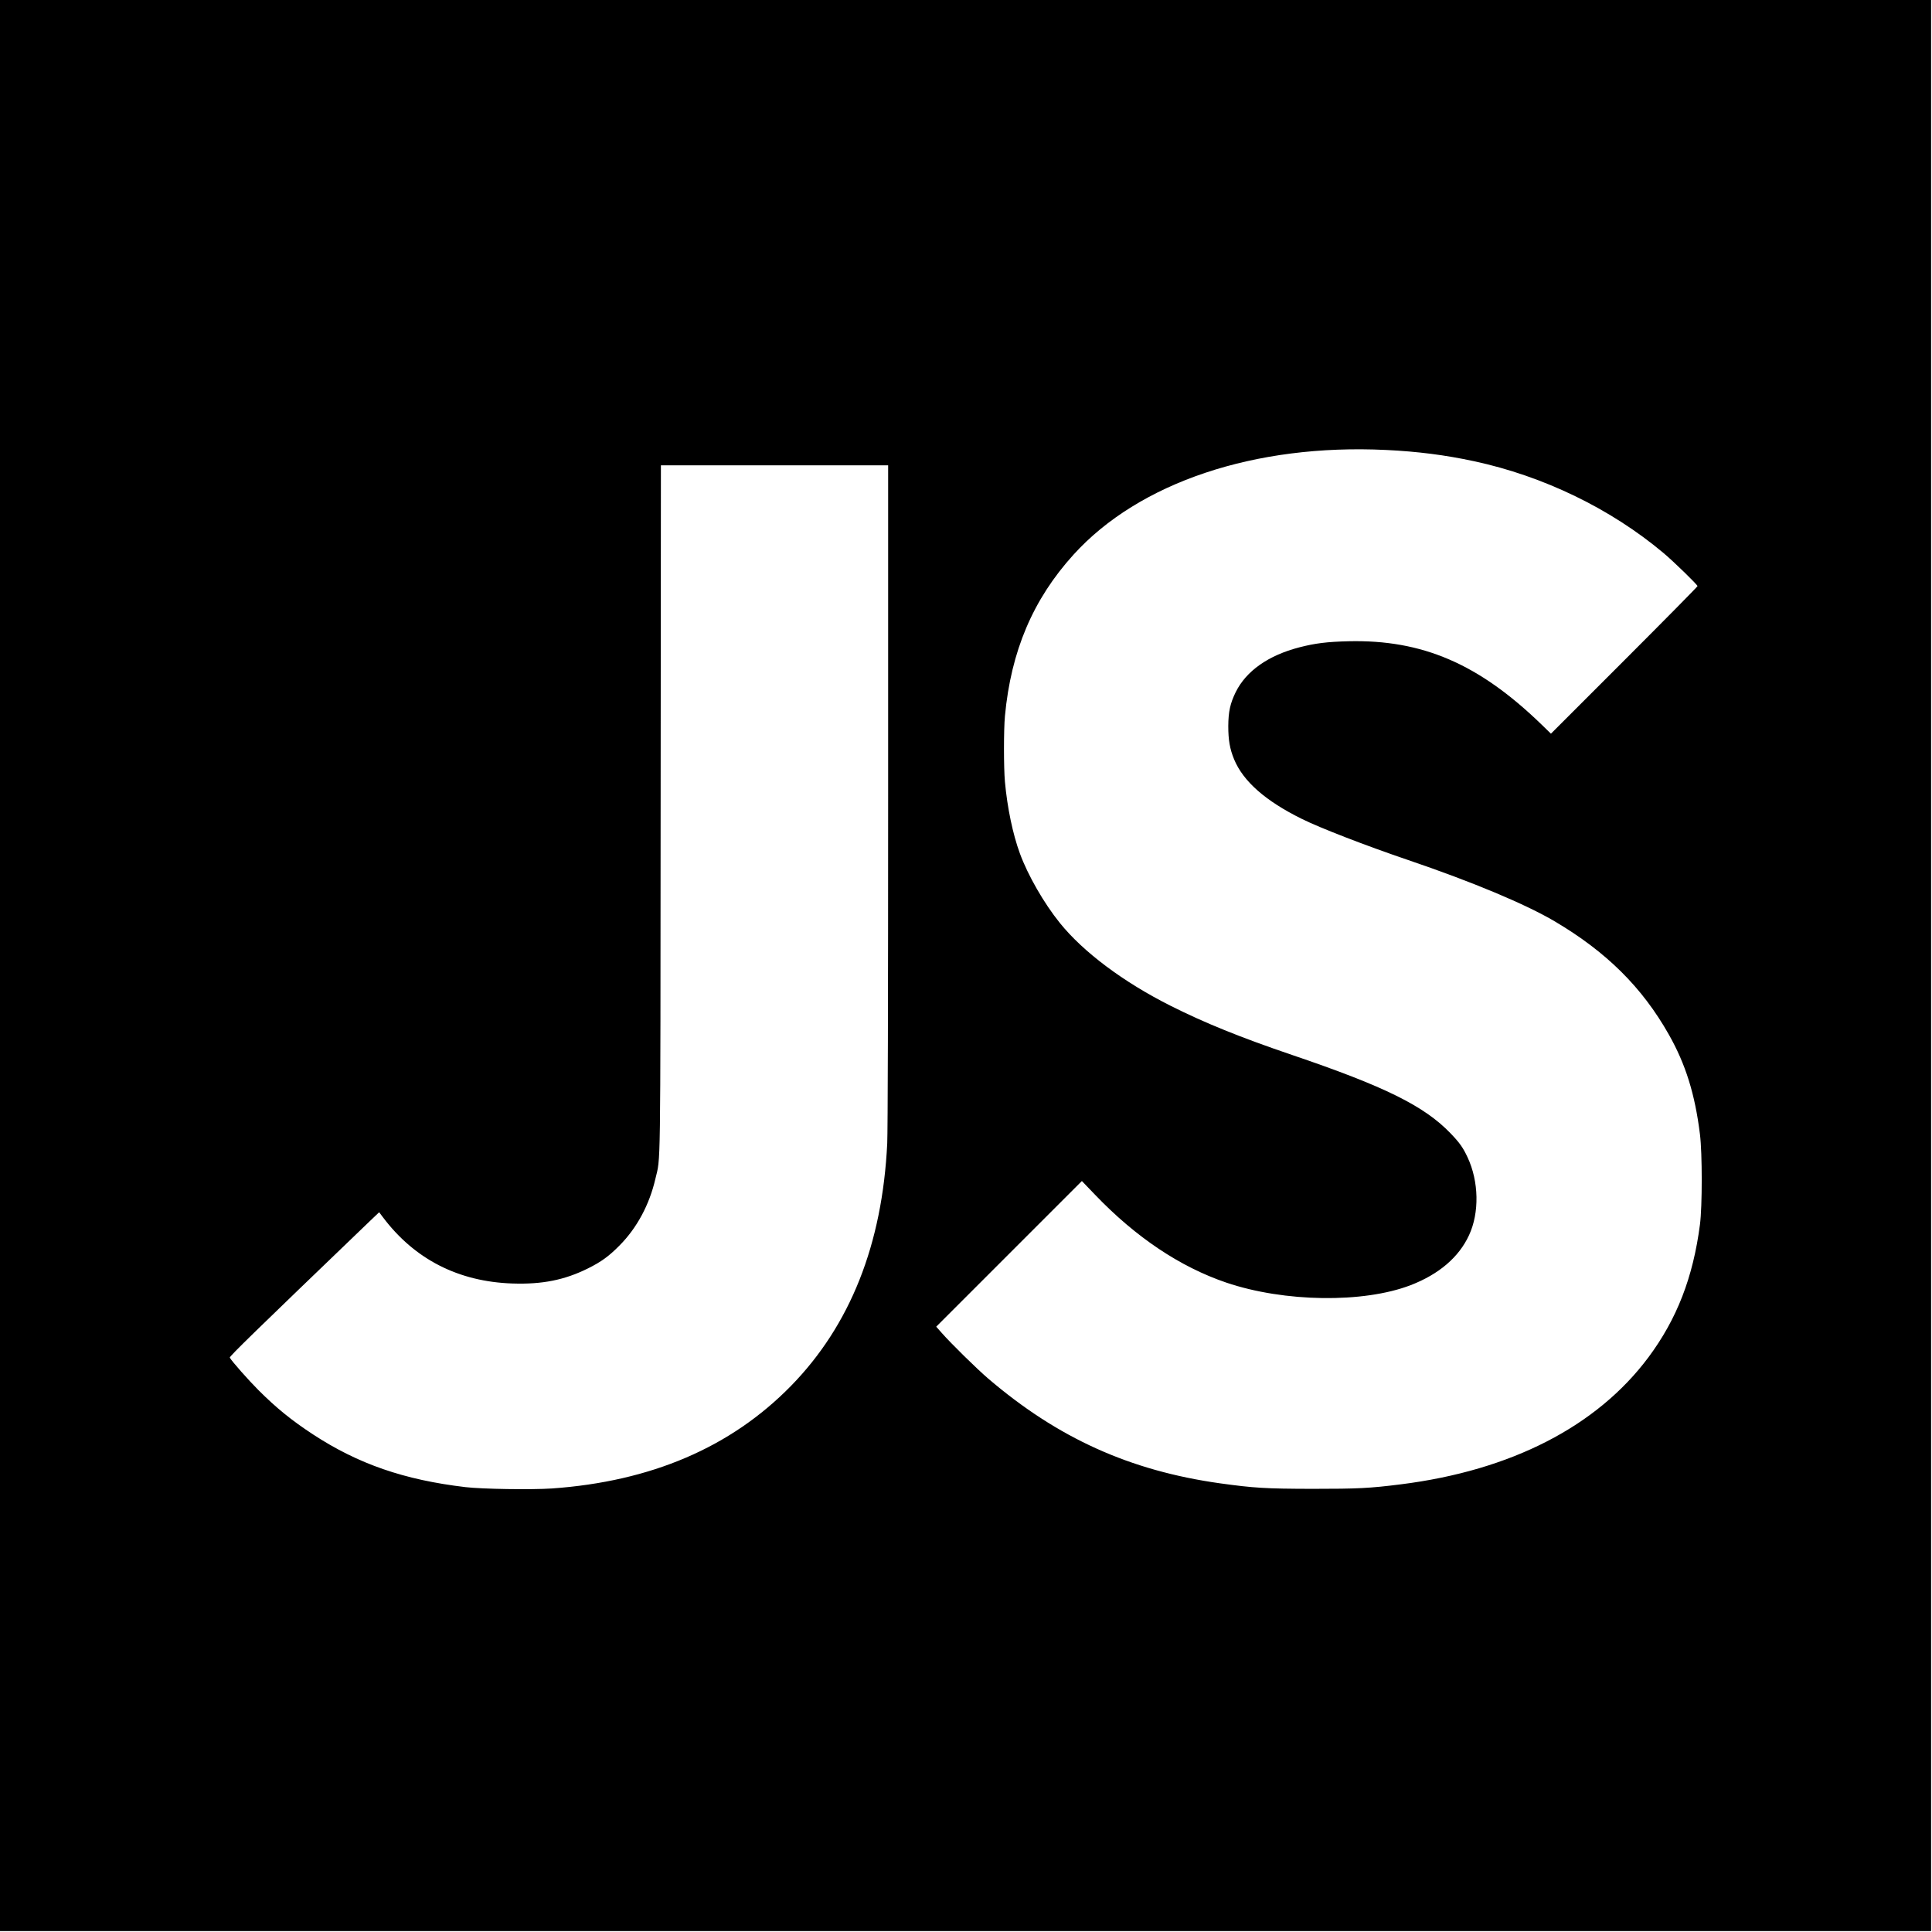
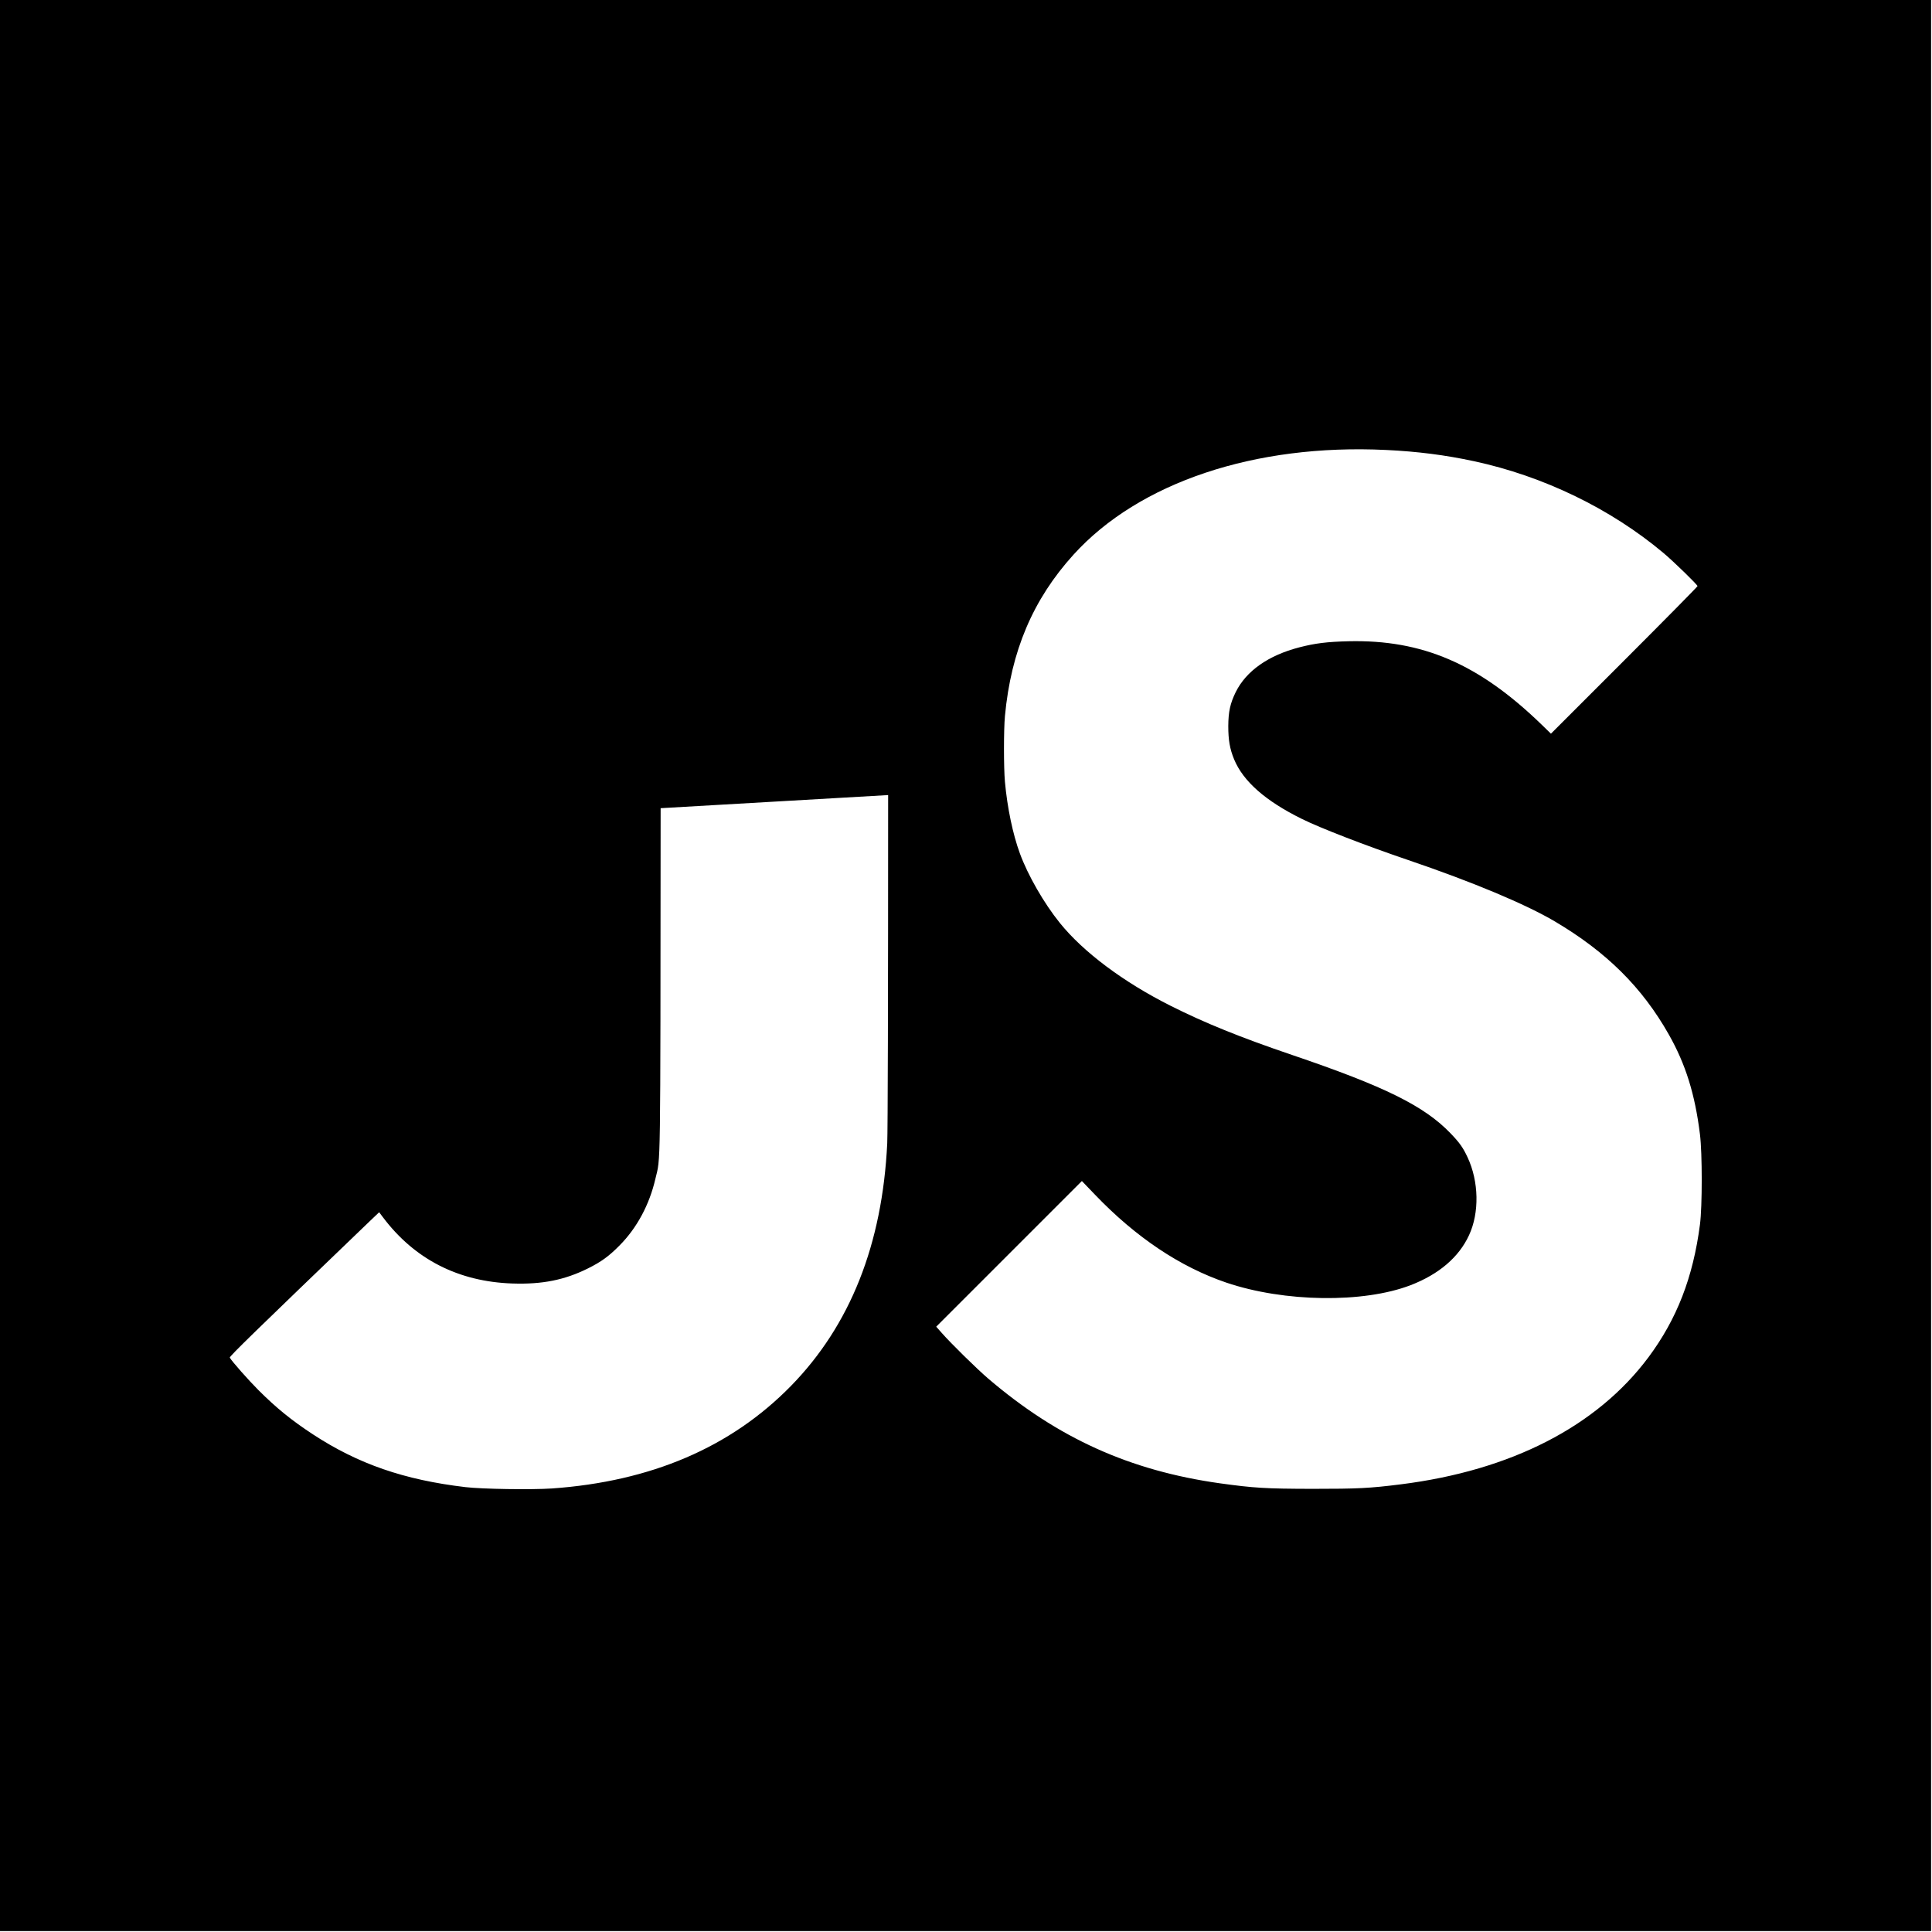
<svg xmlns="http://www.w3.org/2000/svg" version="1.0" width="2134pt" height="2134pt" viewBox="0 0 2134 2134" preserveAspectRatio="xMidYMid meet">
  <g transform="translate(0,2134) scale(0.1,-0.1)" fill="#000000" stroke="none">
-     <path d="M0 10675 l0 -10665 10665 0 10665 0 0 10665 0 10665 -10665 0 -10665 0 0 -10665z m15308 5695 c352 -17 655 -56 972 -124 769 -165 1513 -526 2095 -1015 112 -94 375 -350 375 -365 0 -6 -364 -375 -809 -820 l-810 -810 -108 105 c-691 668 -1313 935 -2128 916 -239 -6 -367 -22 -542 -67 -344 -89 -588 -261 -704 -495 -61 -125 -81 -216 -82 -375 0 -154 17 -253 65 -369 101 -242 346 -458 747 -656 201 -100 705 -295 1176 -455 709 -241 1296 -487 1618 -677 570 -337 964 -727 1259 -1248 186 -328 290 -659 345 -1105 26 -209 26 -795 0 -995 -76 -585 -255 -1045 -569 -1467 -569 -763 -1517 -1250 -2733 -1403 -349 -44 -475 -50 -980 -50 -515 1 -645 9 -1020 61 -996 140 -1790 499 -2560 1157 -128 110 -411 388 -512 503 l-62 70 805 805 804 804 144 -150 c450 -470 939 -798 1451 -972 641 -217 1515 -229 2037 -28 313 121 532 309 644 551 116 249 109 594 -16 861 -51 109 -88 161 -189 266 -291 302 -726 517 -1751 865 -573 195 -963 353 -1341 543 -521 262 -963 593 -1222 914 -176 218 -354 528 -442 769 -78 212 -139 505 -165 791 -14 154 -14 576 0 725 67 719 310 1290 757 1783 723 798 2004 1227 3451 1157z m-5498 -3812 c0 -2250 -4 -3721 -10 -3846 -54 -1118 -409 -2011 -1064 -2681 -664 -678 -1545 -1055 -2640 -1132 -221 -15 -773 -7 -956 15 -675 80 -1183 255 -1684 583 -235 154 -404 291 -601 488 -111 111 -293 317 -317 359 -7 12 270 281 1548 1509 l102 97 43 -57 c349 -463 833 -710 1429 -730 328 -11 576 38 835 167 145 72 231 134 350 255 190 192 328 448 394 734 59 252 55 -44 58 4094 l3 3787 1255 0 1255 0 0 -3642z" />
+     <path d="M0 10675 l0 -10665 10665 0 10665 0 0 10665 0 10665 -10665 0 -10665 0 0 -10665z m15308 5695 c352 -17 655 -56 972 -124 769 -165 1513 -526 2095 -1015 112 -94 375 -350 375 -365 0 -6 -364 -375 -809 -820 l-810 -810 -108 105 c-691 668 -1313 935 -2128 916 -239 -6 -367 -22 -542 -67 -344 -89 -588 -261 -704 -495 -61 -125 -81 -216 -82 -375 0 -154 17 -253 65 -369 101 -242 346 -458 747 -656 201 -100 705 -295 1176 -455 709 -241 1296 -487 1618 -677 570 -337 964 -727 1259 -1248 186 -328 290 -659 345 -1105 26 -209 26 -795 0 -995 -76 -585 -255 -1045 -569 -1467 -569 -763 -1517 -1250 -2733 -1403 -349 -44 -475 -50 -980 -50 -515 1 -645 9 -1020 61 -996 140 -1790 499 -2560 1157 -128 110 -411 388 -512 503 l-62 70 805 805 804 804 144 -150 c450 -470 939 -798 1451 -972 641 -217 1515 -229 2037 -28 313 121 532 309 644 551 116 249 109 594 -16 861 -51 109 -88 161 -189 266 -291 302 -726 517 -1751 865 -573 195 -963 353 -1341 543 -521 262 -963 593 -1222 914 -176 218 -354 528 -442 769 -78 212 -139 505 -165 791 -14 154 -14 576 0 725 67 719 310 1290 757 1783 723 798 2004 1227 3451 1157z m-5498 -3812 c0 -2250 -4 -3721 -10 -3846 -54 -1118 -409 -2011 -1064 -2681 -664 -678 -1545 -1055 -2640 -1132 -221 -15 -773 -7 -956 15 -675 80 -1183 255 -1684 583 -235 154 -404 291 -601 488 -111 111 -293 317 -317 359 -7 12 270 281 1548 1509 l102 97 43 -57 c349 -463 833 -710 1429 -730 328 -11 576 38 835 167 145 72 231 134 350 255 190 192 328 448 394 734 59 252 55 -44 58 4094 z" />
  </g>
</svg>